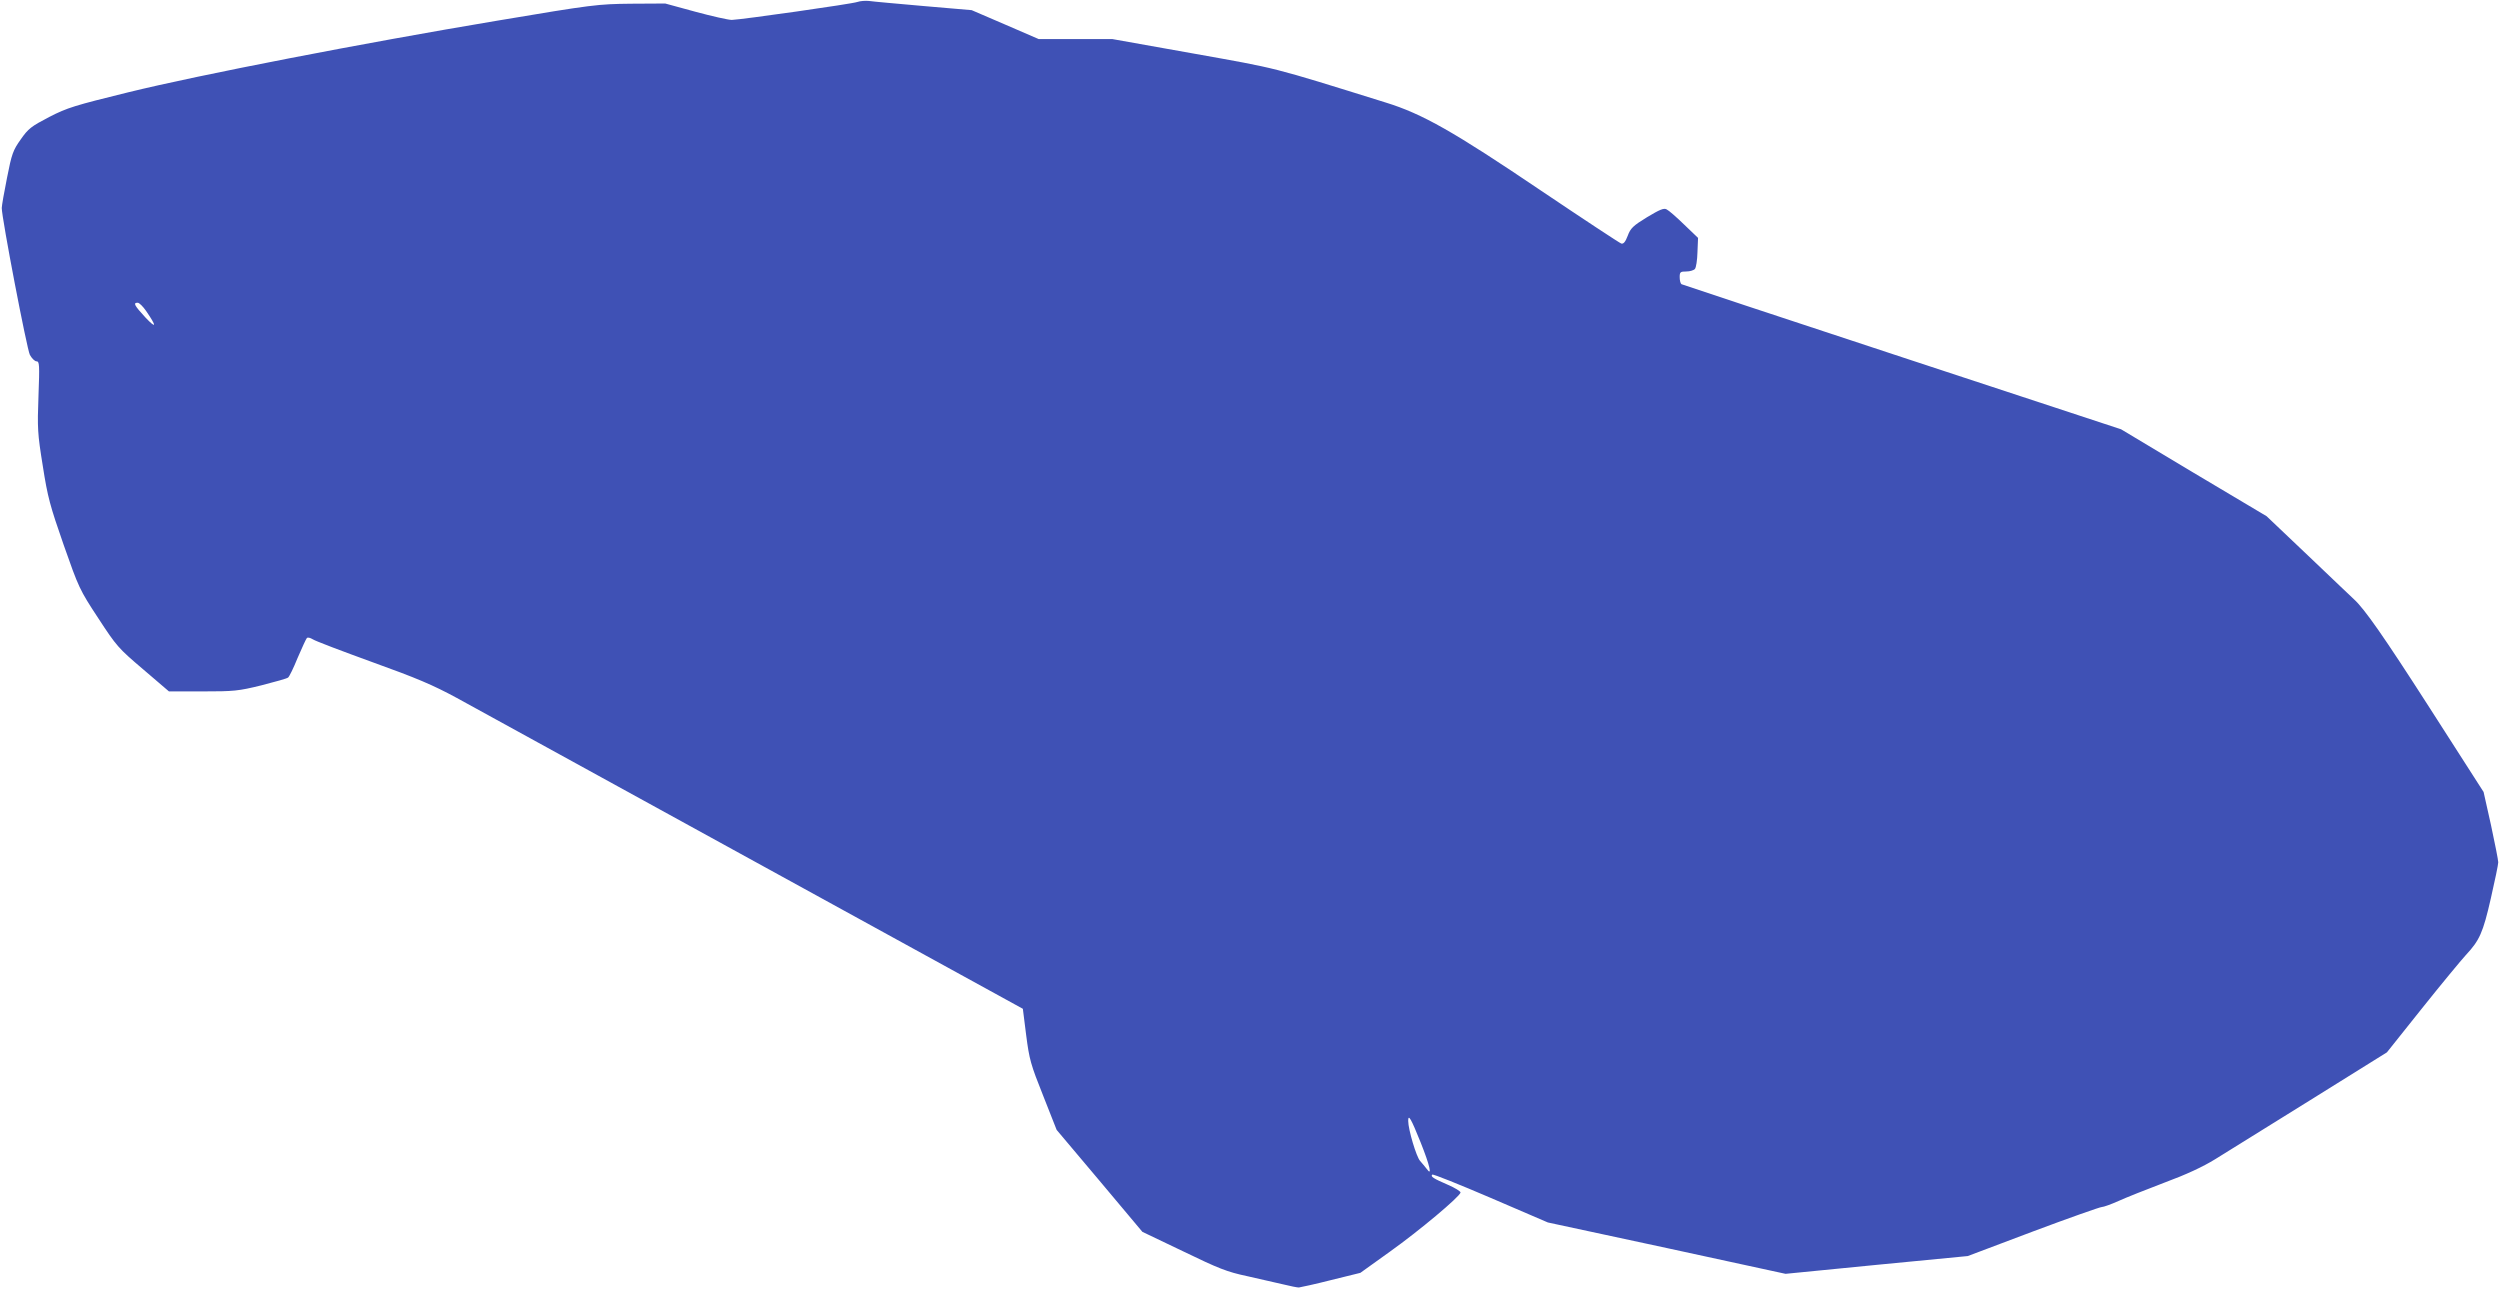
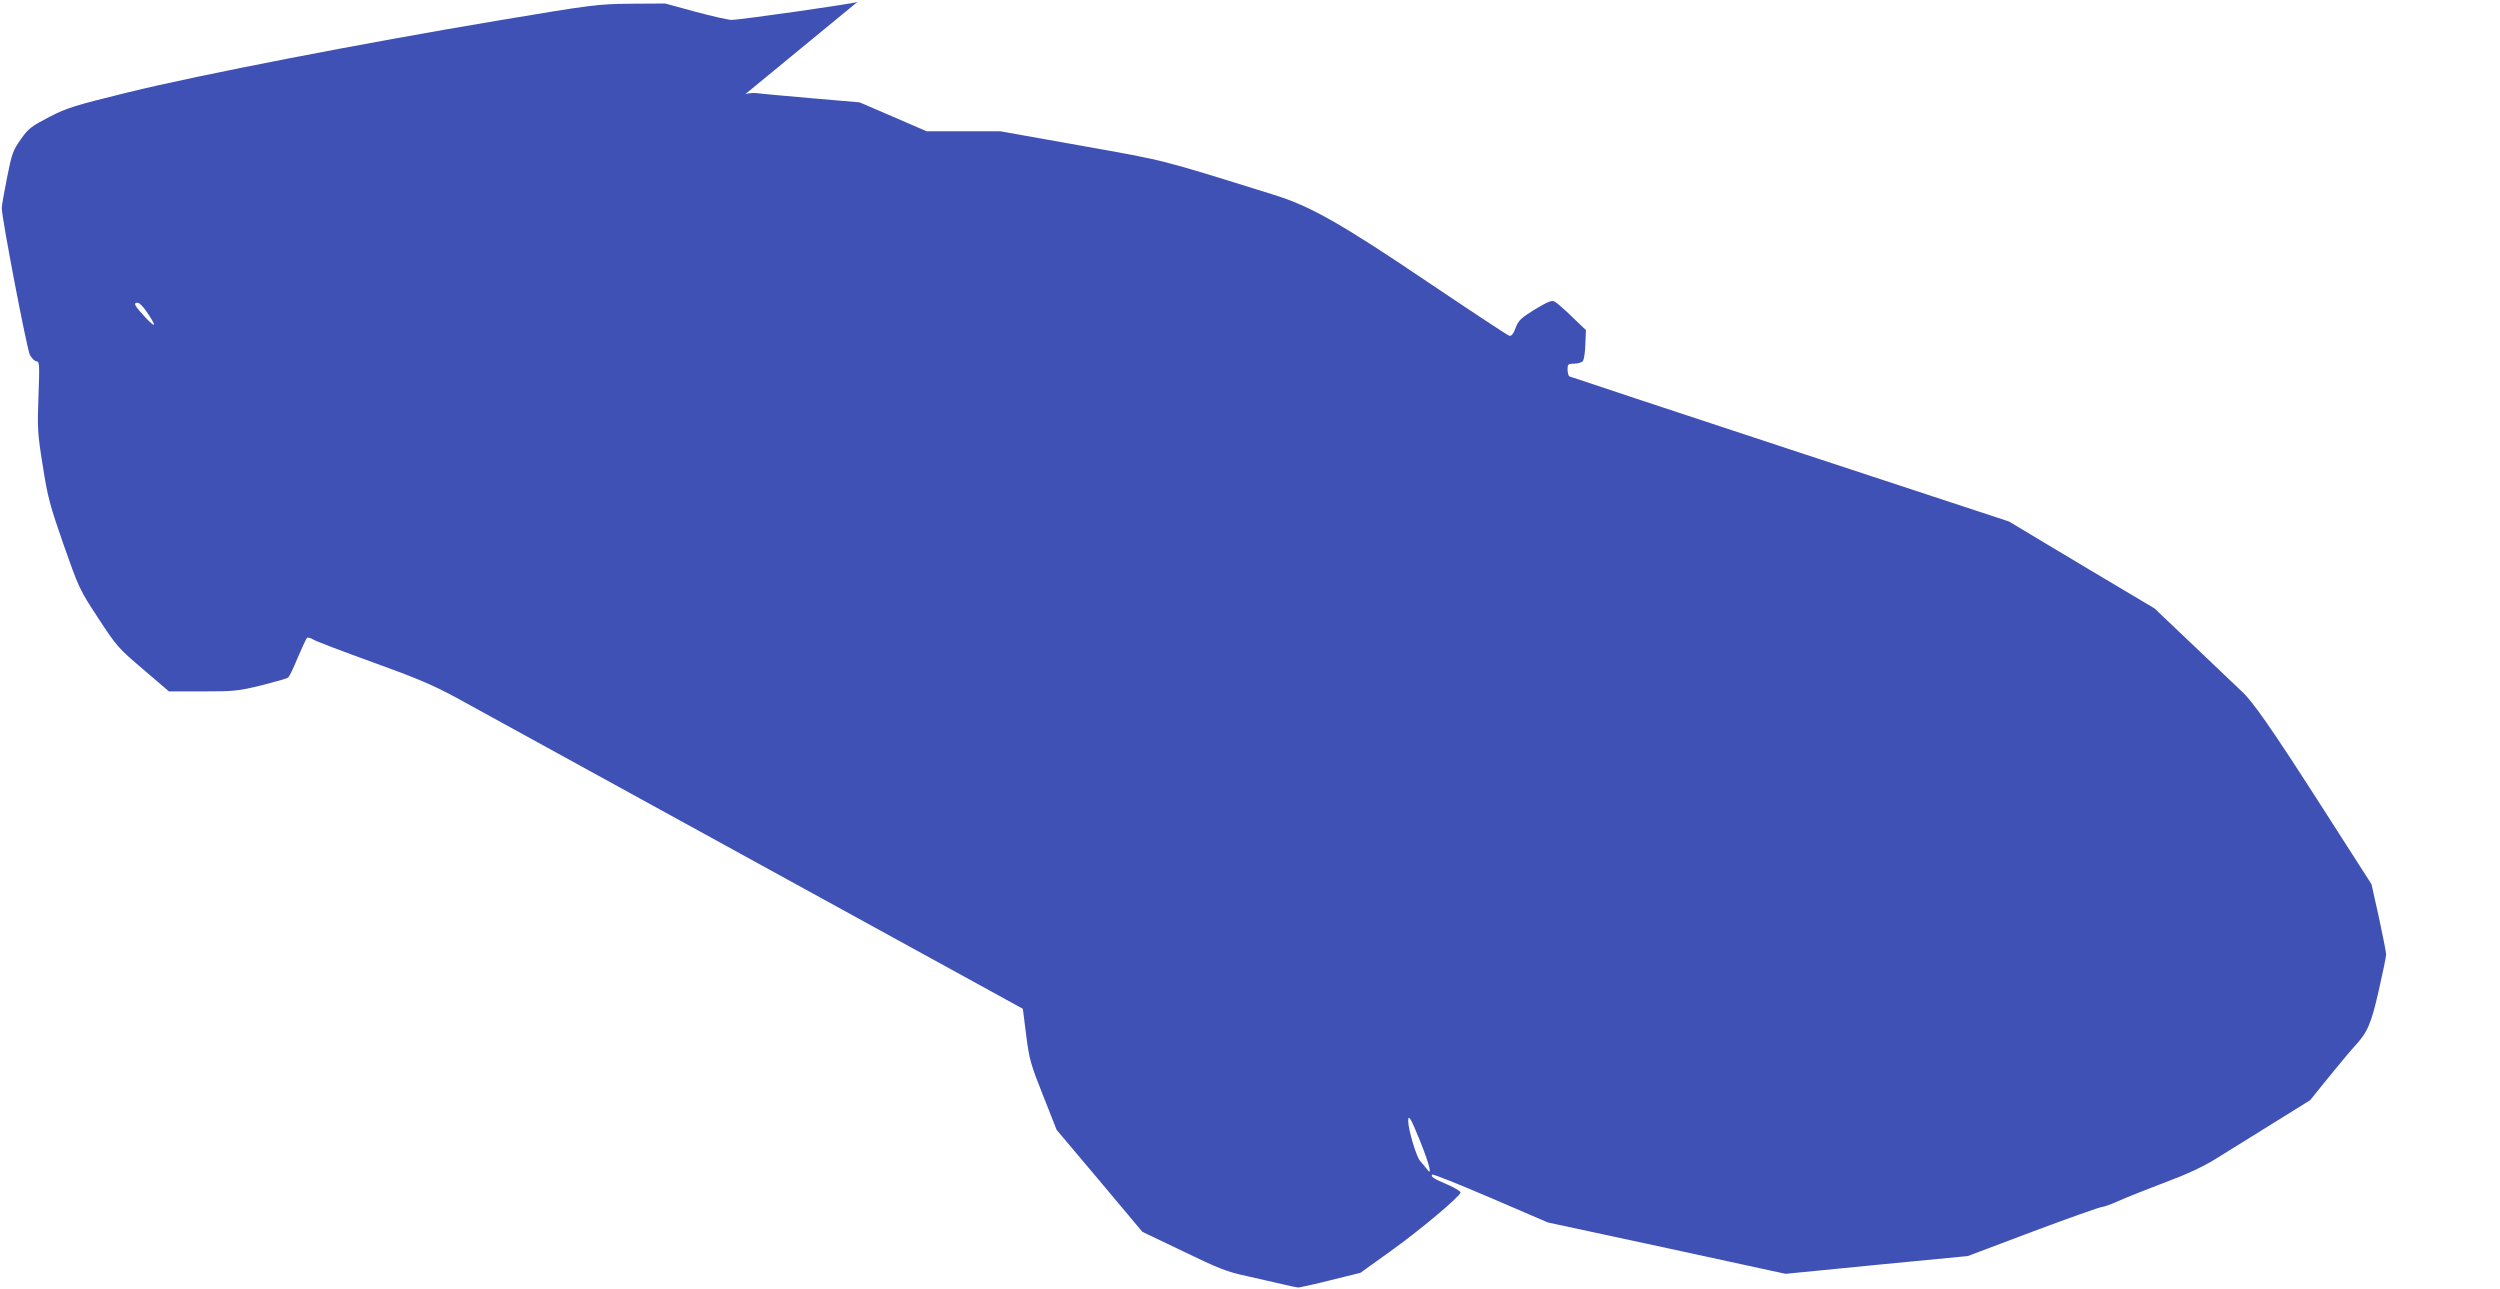
<svg xmlns="http://www.w3.org/2000/svg" version="1.0" width="1280pt" height="660pt" viewBox="0 0 1280 660" preserveAspectRatio="xMidYMid meet">
  <g transform="translate(0,660) scale(0.1,-0.1)" fill="#3f51b5" stroke="none">
-     <path d="M4390 6590 c-27 -10 -590 -90 -643 -92 -18 0 -102 19 -187 42 l-154 42 -176 -1 c-170 -2 -191 -4 -685 -87 -687 -115 -1524 -277 -1890 -367 -272 -67 -310 -78 -403 -126 -92 -48 -107 -59 -146 -115 -39 -55 -46 -73 -70 -196 -15 -74 -27 -144 -27 -155 0 -52 129 -724 144 -752 10 -18 25 -33 34 -33 15 0 16 -17 10 -178 -6 -164 -5 -191 22 -357 25 -161 37 -204 107 -405 77 -219 81 -229 177 -375 94 -144 103 -154 230 -262 l132 -113 173 0 c160 0 182 2 300 31 70 18 132 35 137 40 6 4 28 49 49 101 22 51 43 97 47 101 4 5 17 2 30 -6 13 -9 151 -61 305 -117 228 -82 310 -117 432 -183 82 -45 768 -422 1524 -837 l1375 -755 17 -135 c16 -124 23 -150 87 -310 l69 -175 220 -261 219 -261 209 -100 c182 -88 224 -105 328 -127 65 -15 148 -34 184 -42 36 -9 72 -16 80 -16 8 1 83 17 165 38 l150 37 152 109 c150 107 355 279 361 302 1 6 -28 24 -65 40 -74 32 -90 42 -80 52 4 4 138 -50 299 -119 l293 -126 609 -131 608 -132 467 46 466 45 334 126 c184 69 343 125 352 125 9 0 48 14 86 31 37 17 143 59 235 94 111 41 197 81 260 120 51 32 270 168 486 302 l393 245 181 227 c99 124 200 246 223 271 70 75 88 114 128 290 21 91 38 174 38 185 0 11 -17 97 -37 190 l-38 170 -279 435 c-233 363 -331 503 -385 552 -4 3 -106 101 -227 216 l-220 209 -373 222 -372 223 -1121 369 c-616 203 -1124 371 -1130 374 -5 4 -9 19 -9 36 0 26 3 29 34 29 18 0 38 6 44 13 6 7 12 45 13 86 l3 73 -71 68 c-39 38 -79 73 -90 78 -14 8 -35 -1 -100 -40 -72 -44 -85 -57 -99 -95 -12 -32 -22 -43 -33 -40 -9 3 -194 125 -411 271 -447 302 -607 393 -795 451 -597 186 -544 172 -985 251 l-415 74 -188 0 -189 0 -171 74 -172 74 -245 21 c-135 12 -261 23 -280 26 -19 2 -46 0 -60 -5z m-3642 -1582 c55 -80 54 -94 -3 -34 -57 62 -65 76 -40 76 8 0 27 -19 43 -42z m6526 -4258 c47 -118 60 -176 31 -135 -8 11 -24 29 -34 41 -19 20 -61 161 -61 205 0 38 15 11 64 -111z" />
+     <path d="M4390 6590 c-27 -10 -590 -90 -643 -92 -18 0 -102 19 -187 42 l-154 42 -176 -1 c-170 -2 -191 -4 -685 -87 -687 -115 -1524 -277 -1890 -367 -272 -67 -310 -78 -403 -126 -92 -48 -107 -59 -146 -115 -39 -55 -46 -73 -70 -196 -15 -74 -27 -144 -27 -155 0 -52 129 -724 144 -752 10 -18 25 -33 34 -33 15 0 16 -17 10 -178 -6 -164 -5 -191 22 -357 25 -161 37 -204 107 -405 77 -219 81 -229 177 -375 94 -144 103 -154 230 -262 l132 -113 173 0 c160 0 182 2 300 31 70 18 132 35 137 40 6 4 28 49 49 101 22 51 43 97 47 101 4 5 17 2 30 -6 13 -9 151 -61 305 -117 228 -82 310 -117 432 -183 82 -45 768 -422 1524 -837 l1375 -755 17 -135 c16 -124 23 -150 87 -310 l69 -175 220 -261 219 -261 209 -100 c182 -88 224 -105 328 -127 65 -15 148 -34 184 -42 36 -9 72 -16 80 -16 8 1 83 17 165 38 l150 37 152 109 c150 107 355 279 361 302 1 6 -28 24 -65 40 -74 32 -90 42 -80 52 4 4 138 -50 299 -119 l293 -126 609 -131 608 -132 467 46 466 45 334 126 c184 69 343 125 352 125 9 0 48 14 86 31 37 17 143 59 235 94 111 41 197 81 260 120 51 32 270 168 486 302 c99 124 200 246 223 271 70 75 88 114 128 290 21 91 38 174 38 185 0 11 -17 97 -37 190 l-38 170 -279 435 c-233 363 -331 503 -385 552 -4 3 -106 101 -227 216 l-220 209 -373 222 -372 223 -1121 369 c-616 203 -1124 371 -1130 374 -5 4 -9 19 -9 36 0 26 3 29 34 29 18 0 38 6 44 13 6 7 12 45 13 86 l3 73 -71 68 c-39 38 -79 73 -90 78 -14 8 -35 -1 -100 -40 -72 -44 -85 -57 -99 -95 -12 -32 -22 -43 -33 -40 -9 3 -194 125 -411 271 -447 302 -607 393 -795 451 -597 186 -544 172 -985 251 l-415 74 -188 0 -189 0 -171 74 -172 74 -245 21 c-135 12 -261 23 -280 26 -19 2 -46 0 -60 -5z m-3642 -1582 c55 -80 54 -94 -3 -34 -57 62 -65 76 -40 76 8 0 27 -19 43 -42z m6526 -4258 c47 -118 60 -176 31 -135 -8 11 -24 29 -34 41 -19 20 -61 161 -61 205 0 38 15 11 64 -111z" />
  </g>
</svg>